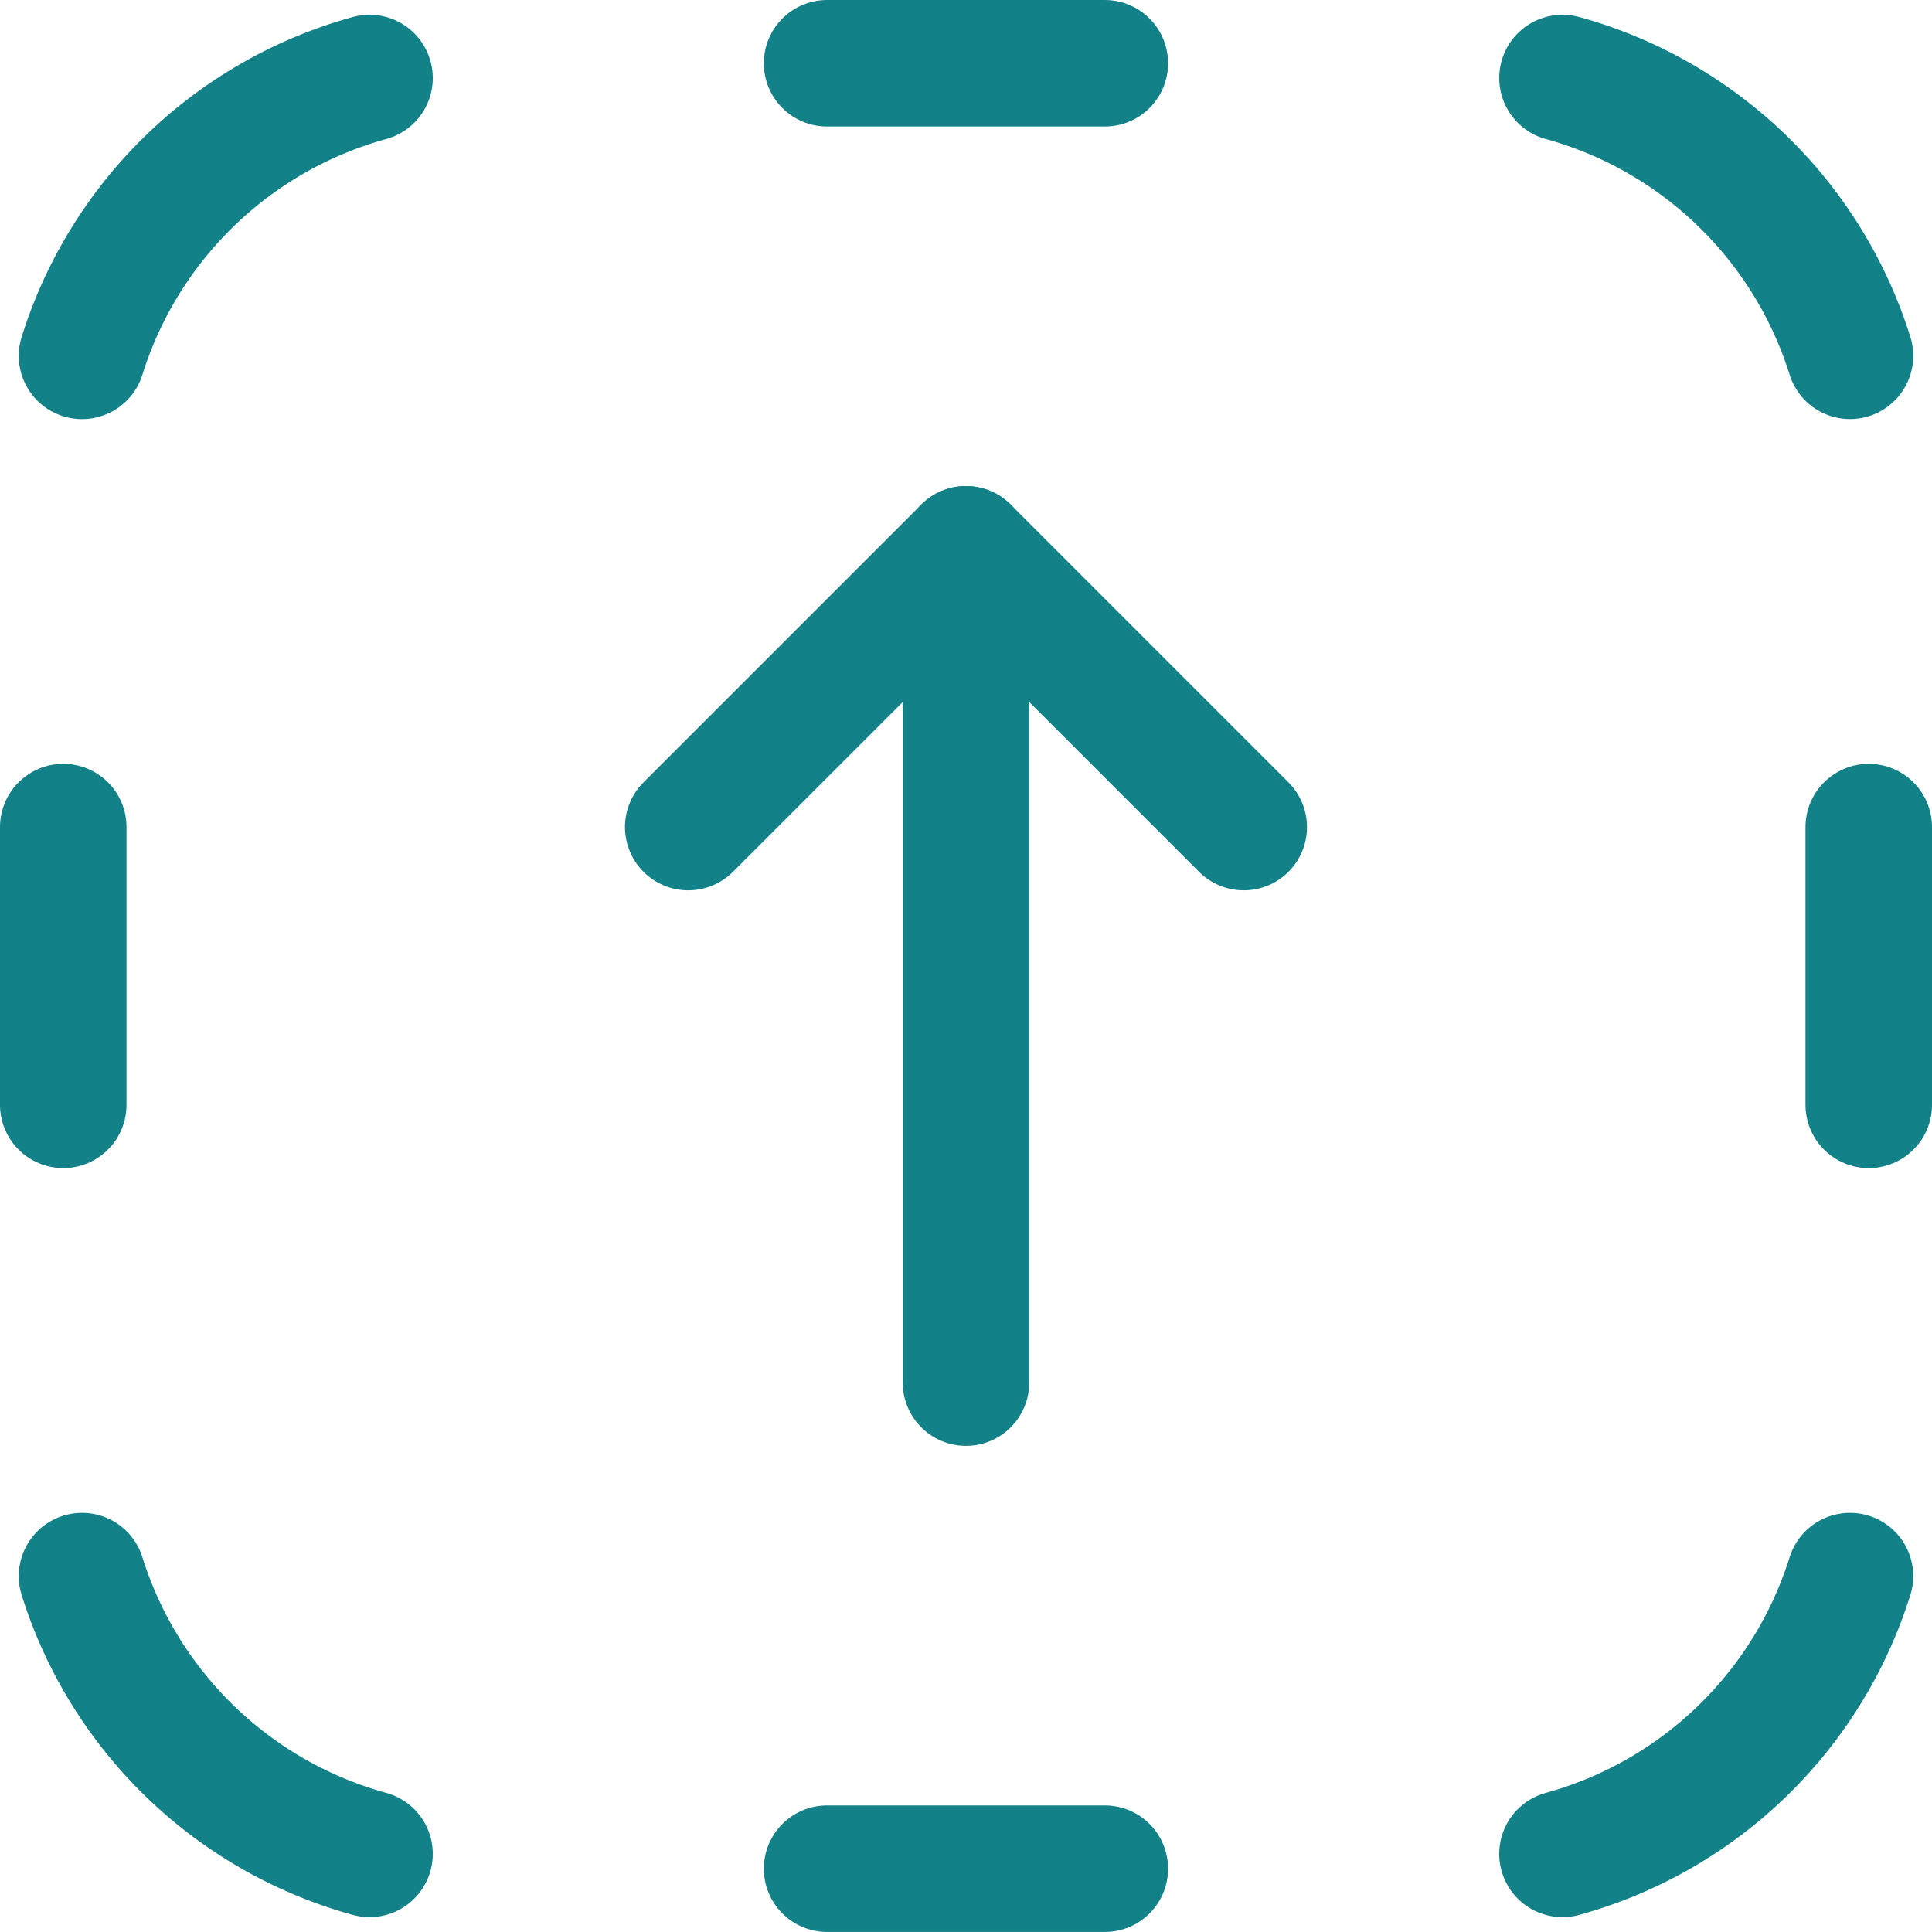
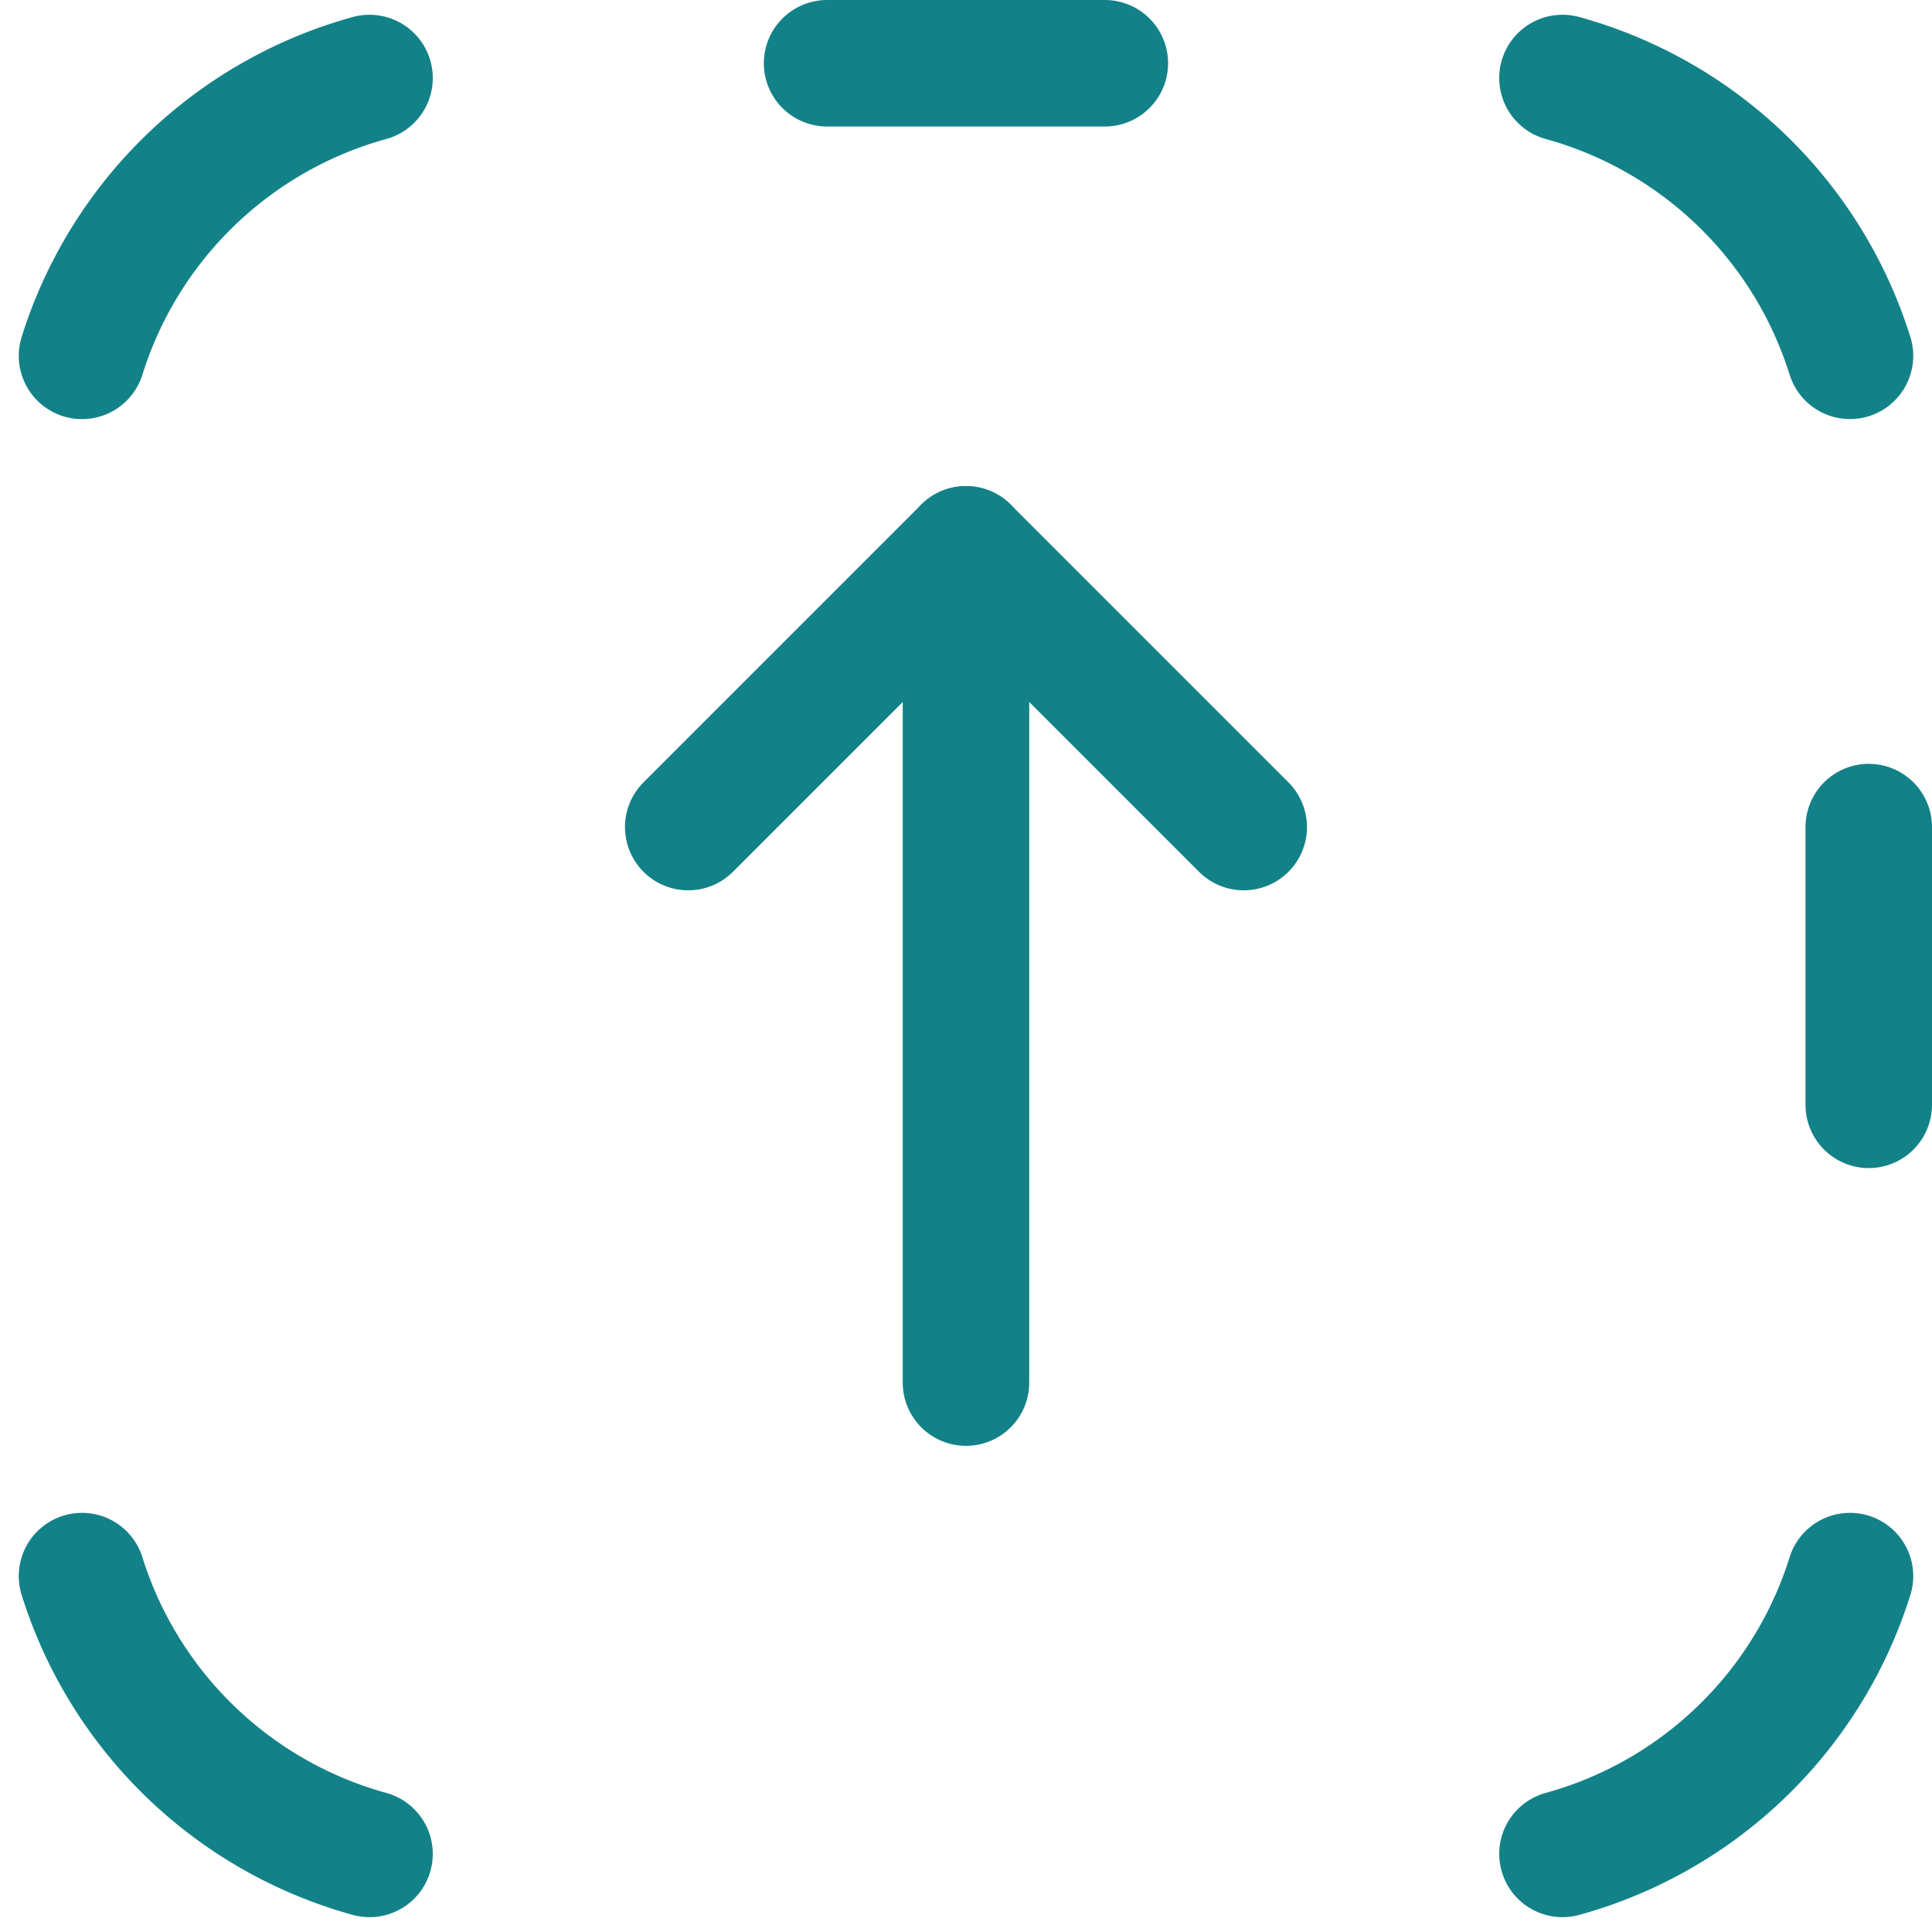
<svg xmlns="http://www.w3.org/2000/svg" width="45.817" height="45.816" viewBox="0 0 45.817 45.816">
  <g id="import-product-data" transform="translate(1.5 1.5)">
    <path id="Vector" d="M7.453.606A9.9,9.9,0,0,0,.635,7.195" transform="translate(-0.19 -0.256)" fill="none" stroke="#138288" stroke-linecap="round" stroke-linejoin="round" stroke-width="3" />
    <path id="Vector_2" d="M11.295.606a9.9,9.9,0,0,1,6.818,6.588" transform="translate(24.259 -0.256)" fill="none" stroke="#138288" stroke-linecap="round" stroke-linejoin="round" stroke-width="3" />
-     <path id="Vector_3" d="M6,.5h6.587m0,42.816H6" transform="translate(12.114 -0.5)" fill="none" stroke="#138288" stroke-linecap="round" stroke-linejoin="round" stroke-width="3" />
-     <path id="Vector_4" d="M.5,12.587V6" transform="translate(-0.5 12.114)" fill="none" stroke="#138288" stroke-linecap="round" stroke-linejoin="round" stroke-width="3" />
+     <path id="Vector_3" d="M6,.5h6.587H6" transform="translate(12.114 -0.5)" fill="none" stroke="#138288" stroke-linecap="round" stroke-linejoin="round" stroke-width="3" />
    <path id="Vector_5" d="M13.5,12.587V6" transform="translate(29.317 12.114)" fill="none" stroke="#138288" stroke-linecap="round" stroke-linejoin="round" stroke-width="3" />
    <path id="Vector_6" d="M7.453,17.981A9.9,9.9,0,0,1,.635,11.393" transform="translate(-0.19 24.484)" fill="none" stroke="#138288" stroke-linecap="round" stroke-linejoin="round" stroke-width="3" />
    <path id="Vector_7" d="M11.295,17.981a9.9,9.9,0,0,0,6.818-6.588" transform="translate(24.259 24.484)" fill="none" stroke="#138288" stroke-linecap="round" stroke-linejoin="round" stroke-width="3" />
    <path id="Vector_8" d="M7,23.761V4" transform="translate(14.408 7.527)" fill="none" stroke="#138288" stroke-linecap="round" stroke-linejoin="round" stroke-width="3" />
    <path id="Vector_9" d="M5,10.587,11.587,4l6.587,6.587" transform="translate(9.821 7.527)" fill="none" stroke="#138288" stroke-linecap="round" stroke-linejoin="round" stroke-width="3" />
  </g>
</svg>